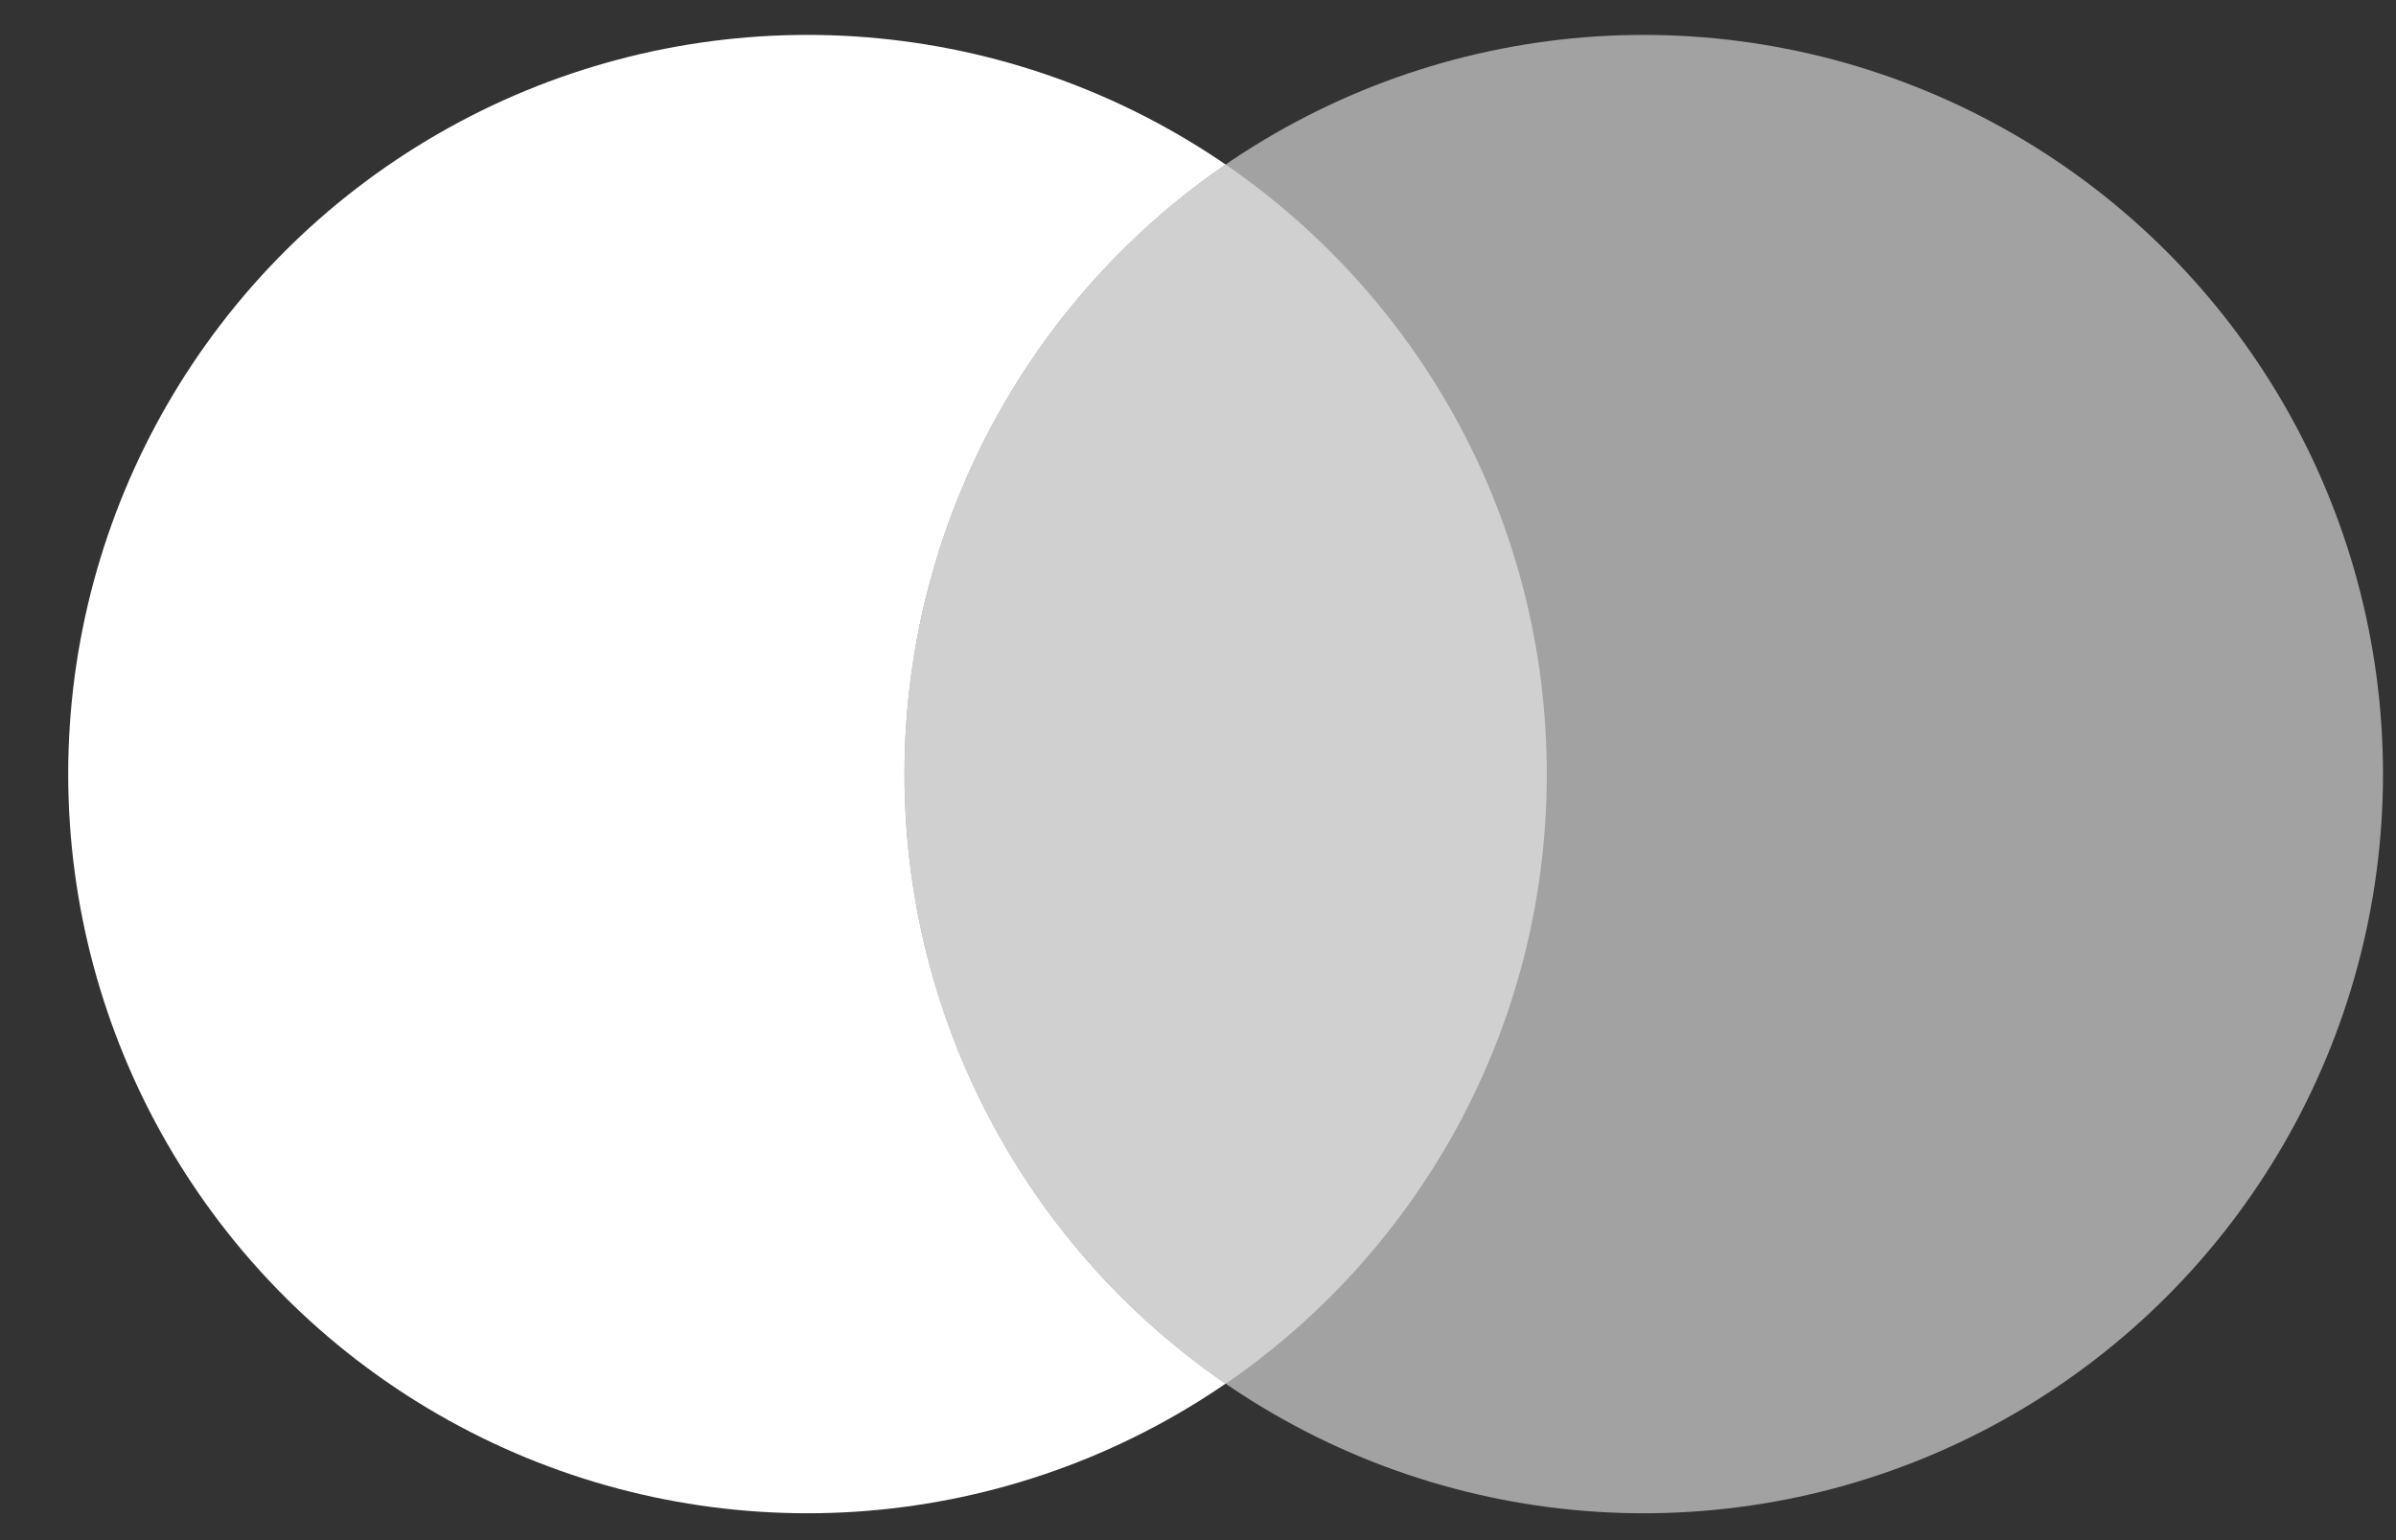
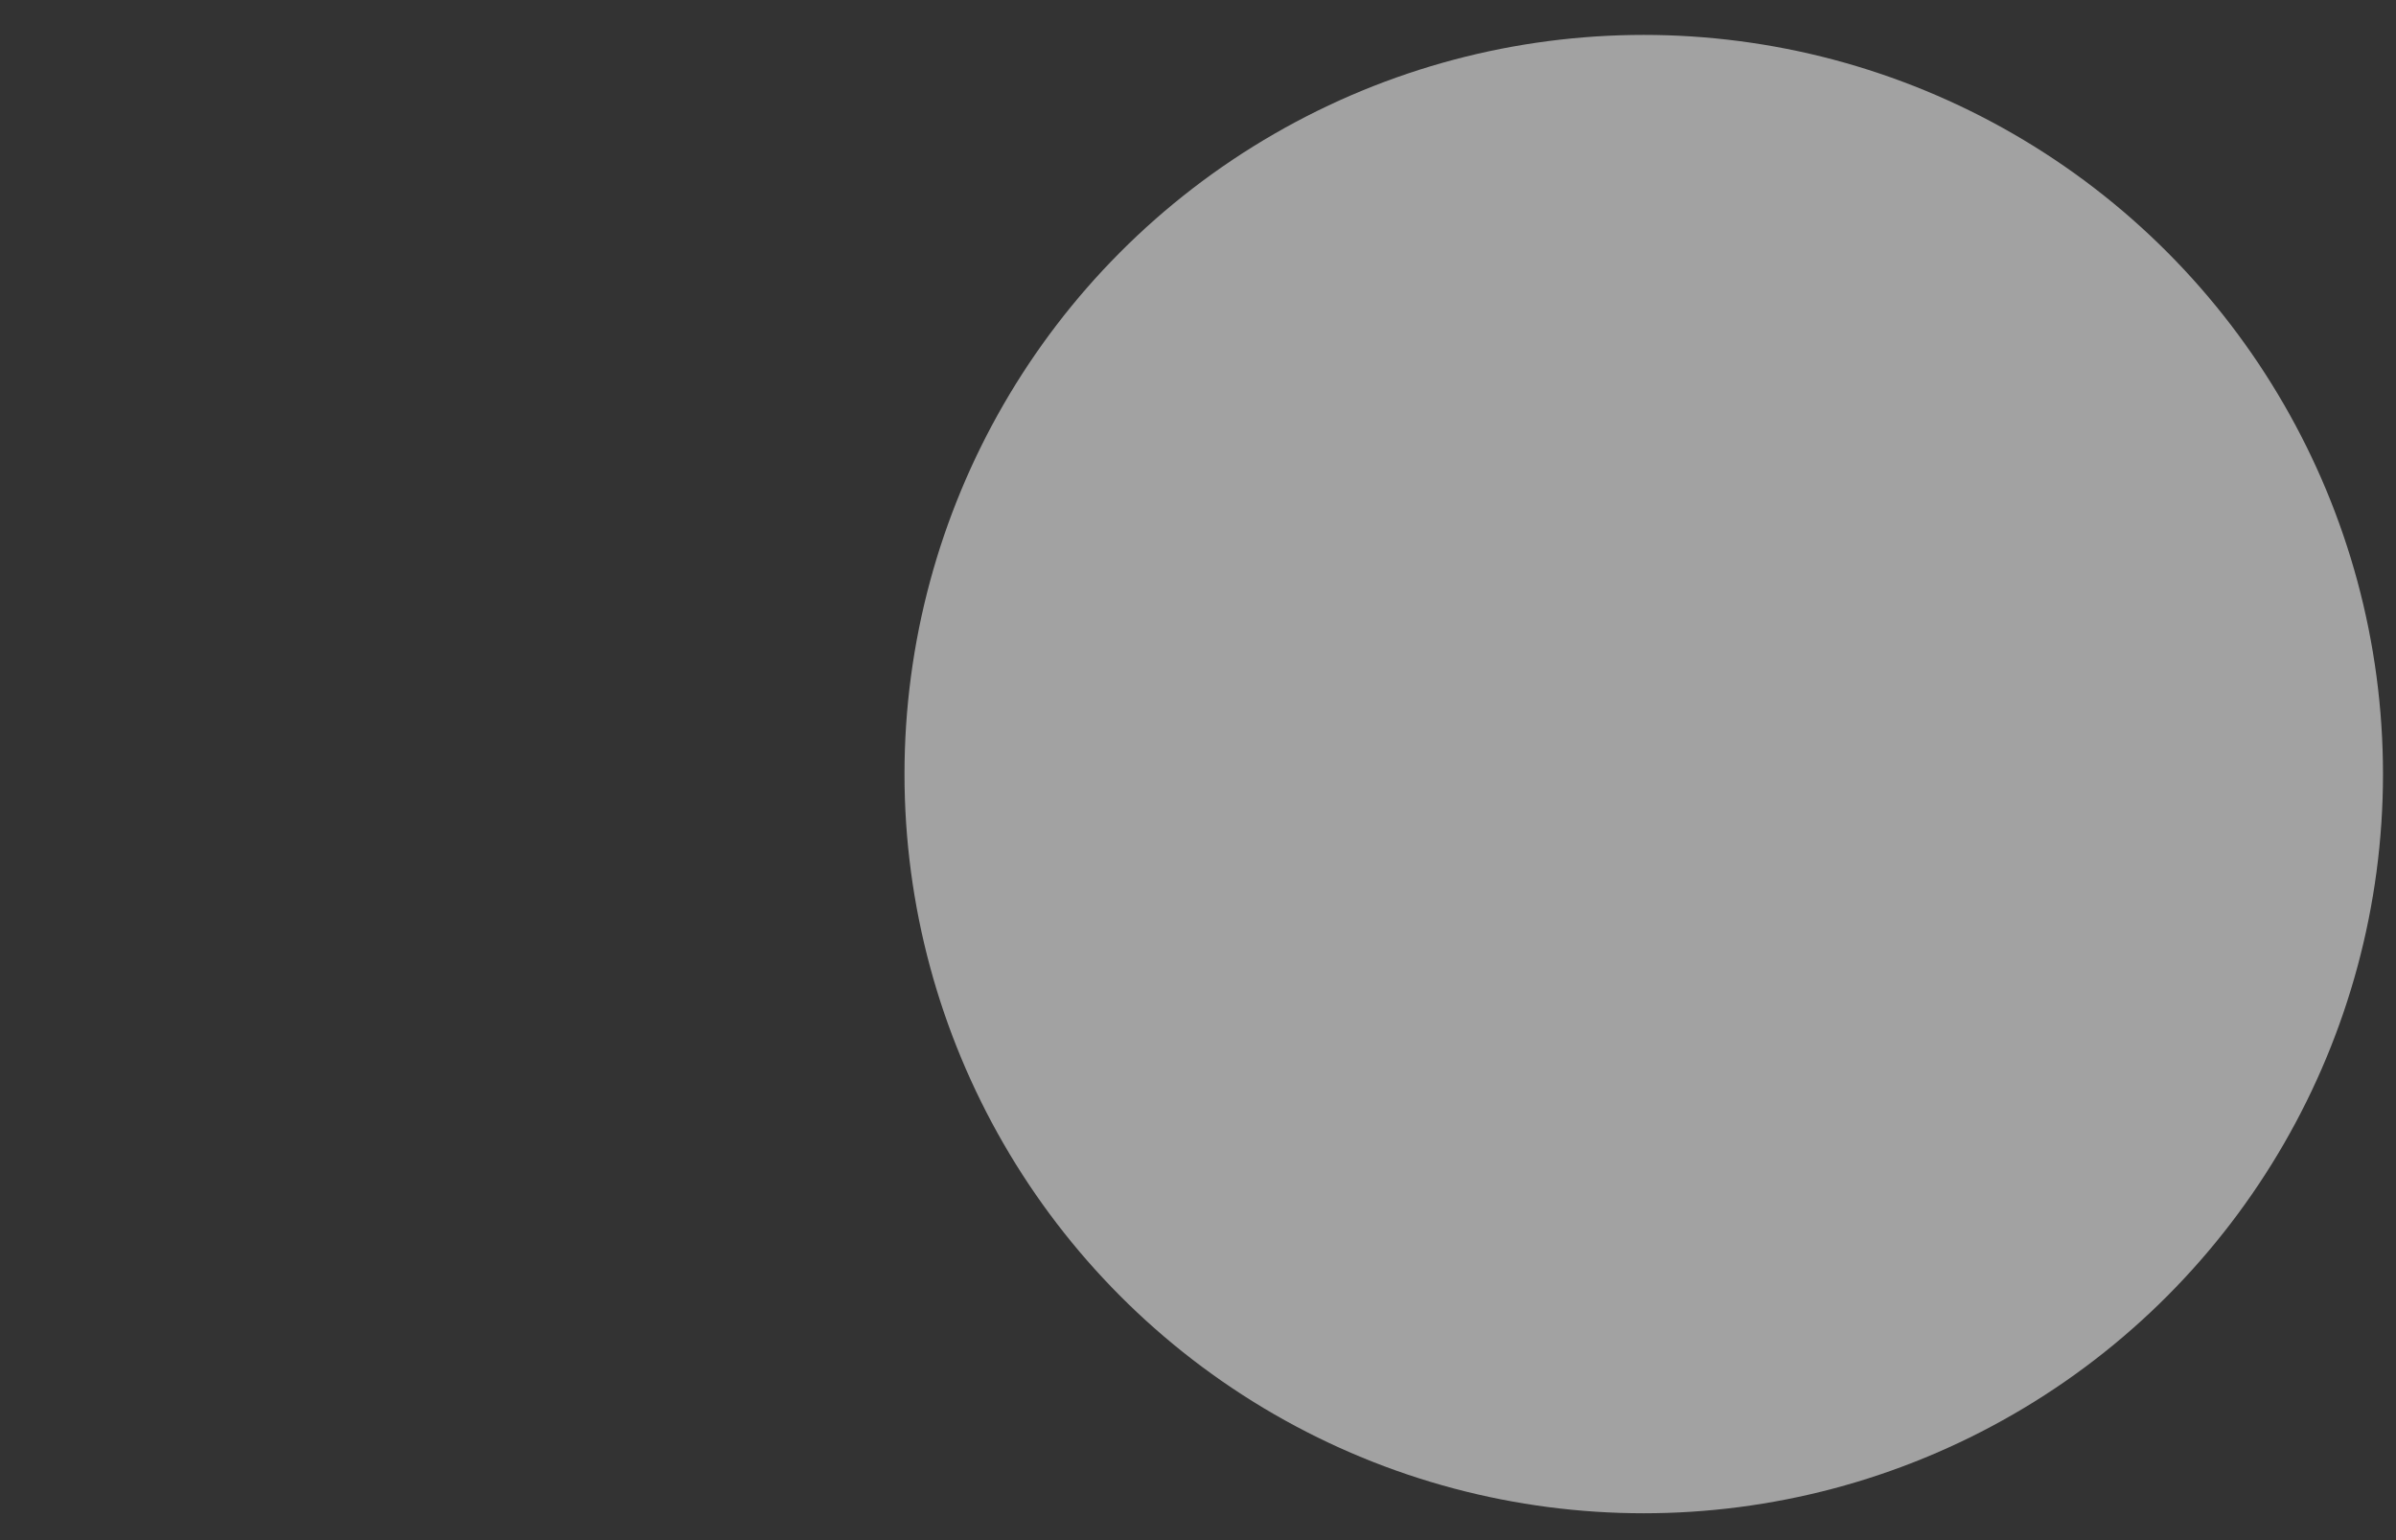
<svg xmlns="http://www.w3.org/2000/svg" width="100%" height="100%" viewBox="0 0 28 18" fill="none">
  <rect x="0" y="0" width="28" height="18" fill="#333333" stroke="none" />
  <title>MasterCard Icon</title>
-   <circle cx="9.436" cy="9.047" r="8.639" fill="#fff" />
  <circle cx="19.209" cy="9.047" r="8.639" fill="#A2A2A2" />
-   <path fill-rule="evenodd" clip-rule="evenodd" d="M14.323 16.173c2.266-1.557 3.753-4.168 3.753-7.125 0-2.958-1.486-5.568-3.753-7.125-2.266 1.557-3.752 4.168-3.752 7.125 0 2.958 1.486 5.568 3.752 7.125z" fill="#D0D0D0" />
+   <path fill-rule="evenodd" clip-rule="evenodd" d="M14.323 16.173z" fill="#D0D0D0" />
</svg>